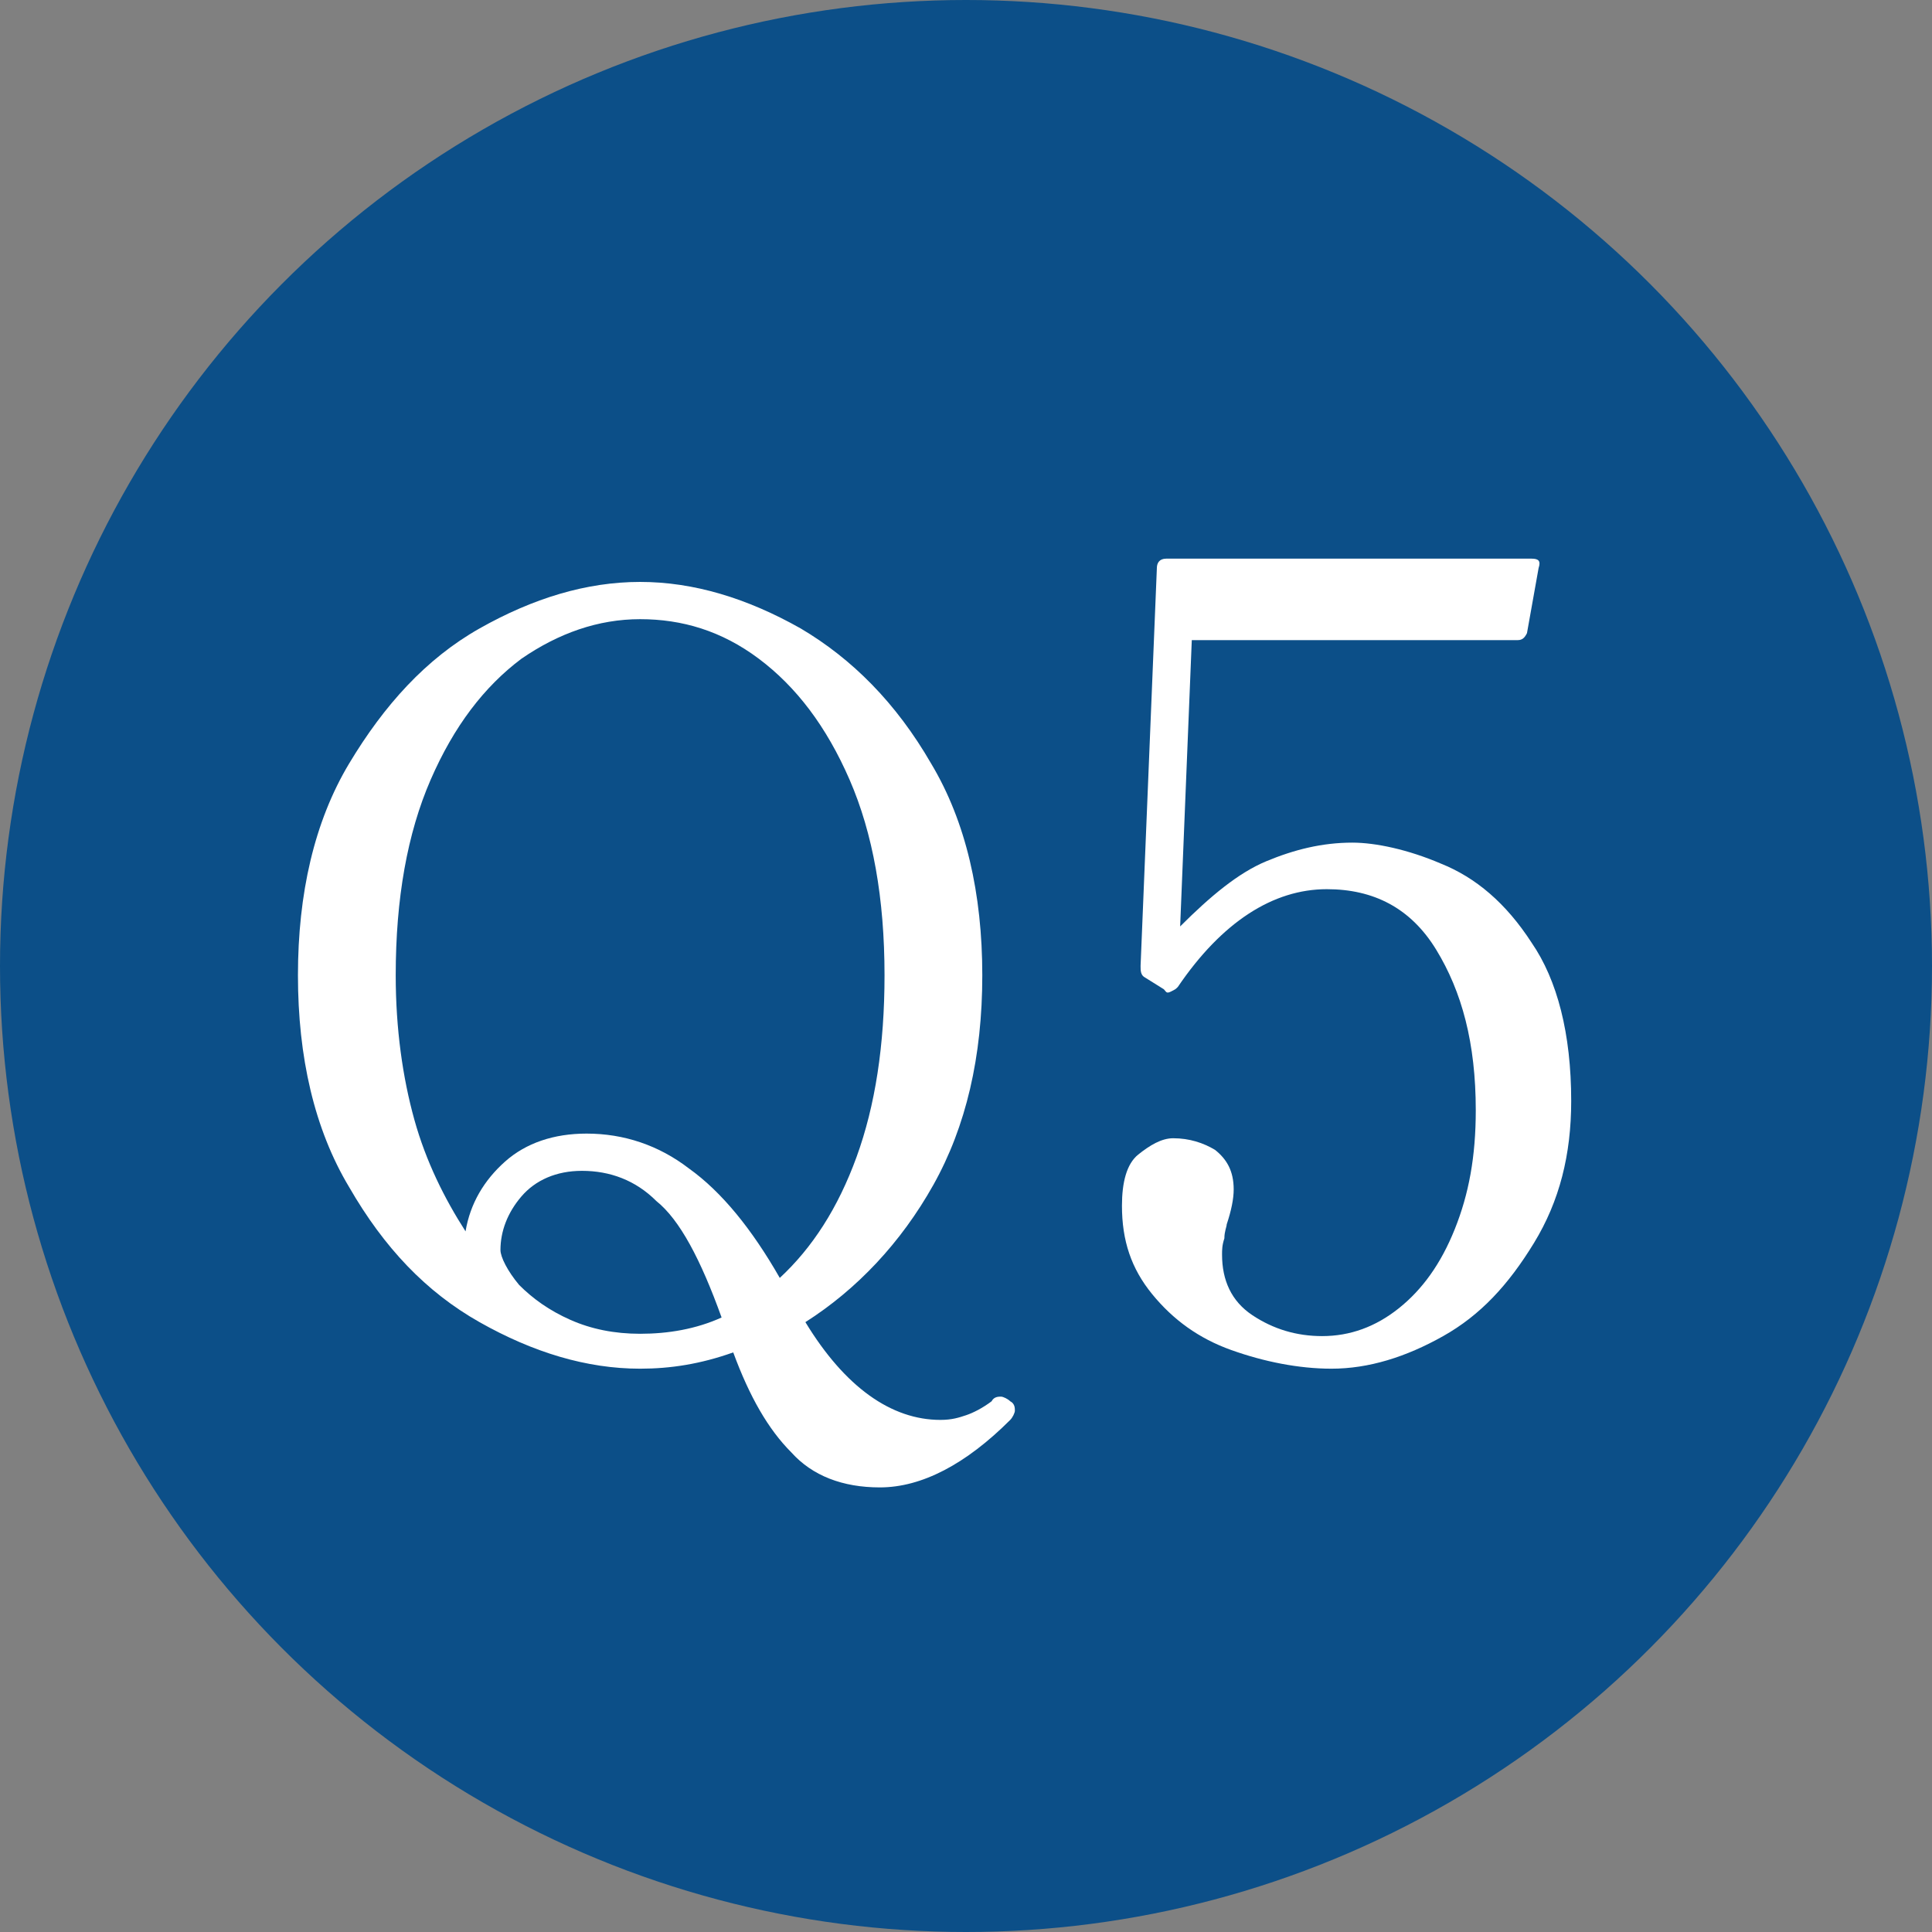
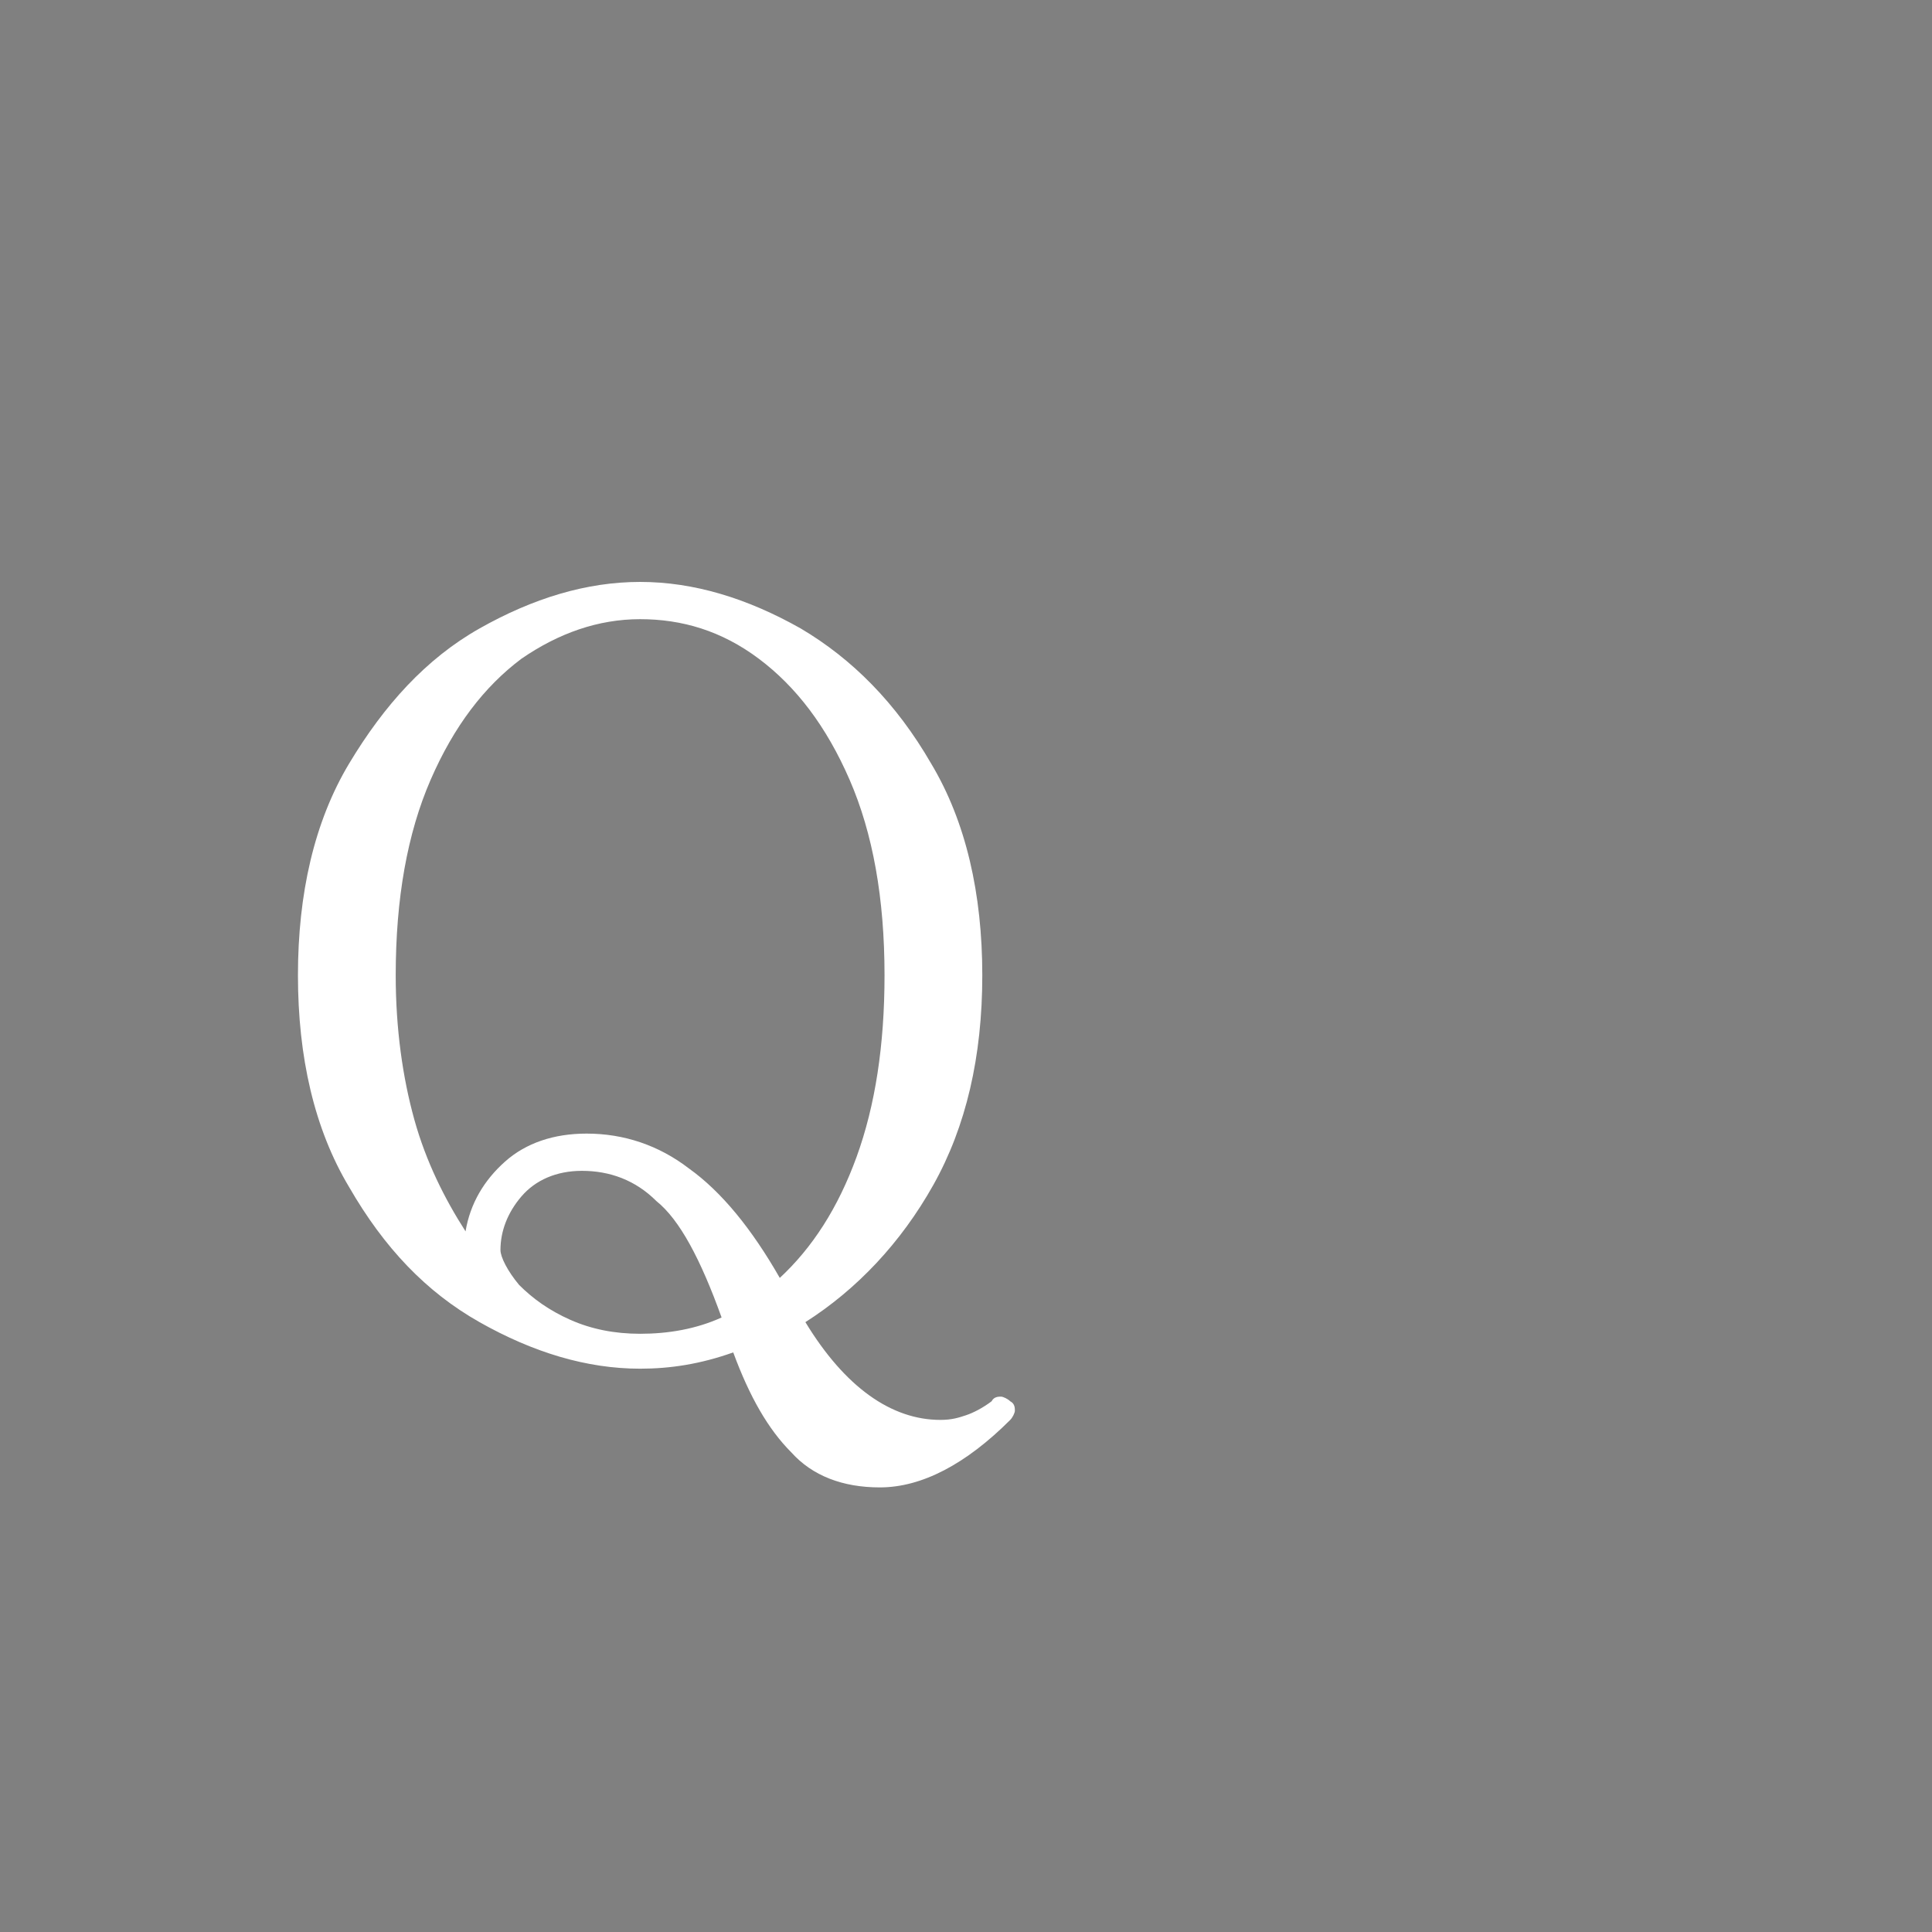
<svg xmlns="http://www.w3.org/2000/svg" version="1.1" id="グループ_349" x="0px" y="0px" viewBox="0 0 83 83" style="enable-background:new 0 0 83 83;" xml:space="preserve">
  <rect x="0" y="0" width="83" height="83" fill="#808080" stroke="none" />
  <style type="text/css">
	.st0{fill:#0C4F88;}
	.st1{enable-background:new    ;}
	.st2{fill:#FFFFFF;}
</style>
-   <circle class="st0" cx="41.5" cy="41.5" r="41.5" />
  <g class="st1">
    <path class="st2" d="M43.6,60.6c0,0.1-0.1,0.3-0.2,0.4c-1.9,1.9-3.8,2.9-5.6,2.9c-1.6,0-2.9-0.5-3.8-1.5c-1-1-1.8-2.4-2.5-4.3   c-1.4,0.5-2.7,0.7-4,0.7c-2.3,0-4.6-0.7-6.9-2c-2.3-1.3-4.1-3.2-5.6-5.8c-1.5-2.5-2.2-5.6-2.2-9.1c0-3.5,0.7-6.6,2.2-9.1   c1.5-2.5,3.3-4.5,5.6-5.8c2.3-1.3,4.6-2,6.9-2c2.3,0,4.6,0.7,6.9,2c2.2,1.3,4.1,3.2,5.6,5.8c1.5,2.5,2.2,5.6,2.2,9.1   c0,3.5-0.7,6.5-2.1,9c-1.4,2.5-3.3,4.5-5.5,5.9c1.7,2.8,3.7,4.2,5.8,4.2c0.5,0,0.8-0.1,1.1-0.2c0.3-0.1,0.7-0.3,1.1-0.6   C42.7,60,42.9,60,43,60c0.1,0,0.3,0.1,0.4,0.2C43.6,60.3,43.6,60.5,43.6,60.6z M21.7,49.9c0.9-0.8,2.1-1.2,3.5-1.2   c1.6,0,3.1,0.5,4.4,1.5c1.4,1,2.7,2.6,3.9,4.7c1.4-1.3,2.5-3,3.3-5.2c0.8-2.2,1.2-4.8,1.2-7.8c0-3.3-0.5-6.1-1.5-8.4   c-1-2.3-2.3-4-3.9-5.2c-1.6-1.2-3.3-1.7-5.1-1.7c-1.8,0-3.5,0.6-5.1,1.7c-1.6,1.2-2.9,2.9-3.9,5.2c-1,2.3-1.5,5.1-1.5,8.4   c0,2.3,0.3,4.4,0.8,6.2s1.3,3.4,2.2,4.8C20.2,51.7,20.8,50.7,21.7,49.9z M22.3,55.2c0.6,0.6,1.3,1.1,2.2,1.5c0.9,0.4,1.9,0.6,3,0.6   c1.2,0,2.4-0.2,3.5-0.7c-0.9-2.5-1.8-4.2-2.8-5c-0.9-0.9-2-1.3-3.2-1.3c-1.1,0-2,0.4-2.6,1.1c-0.6,0.7-0.9,1.5-0.9,2.3   C21.5,54,21.8,54.6,22.3,55.2z" />
  </g>
  <g class="st1">
-     <path class="st2" d="M61.9,37.1c1.5,0.6,2.8,1.7,3.9,3.4c1.1,1.6,1.7,3.9,1.7,6.8c0,2.3-0.5,4.3-1.6,6.1s-2.3,3.1-3.9,4   c-1.6,0.9-3.2,1.4-4.8,1.4c-1.4,0-2.9-0.3-4.3-0.8c-1.4-0.5-2.5-1.3-3.4-2.4c-0.9-1.1-1.3-2.3-1.3-3.8c0-1,0.2-1.8,0.7-2.2   s1-0.7,1.5-0.7c0.7,0,1.3,0.2,1.8,0.5c0.5,0.4,0.8,0.9,0.8,1.7c0,0.4-0.1,0.9-0.3,1.5c0,0.1-0.1,0.3-0.1,0.6   c-0.1,0.3-0.1,0.5-0.1,0.7c0,1.1,0.4,2,1.3,2.6c0.9,0.6,1.9,0.9,3,0.9c1.2,0,2.3-0.4,3.3-1.2c1-0.8,1.8-1.9,2.4-3.4   c0.6-1.5,0.9-3.1,0.9-5.1c0-2.9-0.6-5.1-1.7-6.9s-2.7-2.6-4.7-2.6c-2.3,0-4.5,1.4-6.4,4.2c-0.1,0.1-0.1,0.1-0.3,0.2s-0.2,0-0.3-0.1   L49.2,42c-0.2-0.1-0.2-0.3-0.2-0.5l0.7-17.1c0-0.2,0.1-0.4,0.4-0.4h15.7c0.3,0,0.4,0.1,0.3,0.4l-0.5,2.8c-0.1,0.2-0.2,0.3-0.4,0.3   h-14l-0.5,12.3c1.3-1.3,2.5-2.3,3.7-2.8c1.2-0.5,2.4-0.8,3.7-0.8C59.1,36.2,60.5,36.5,61.9,37.1z" />
-   </g>
+     </g>
</svg>